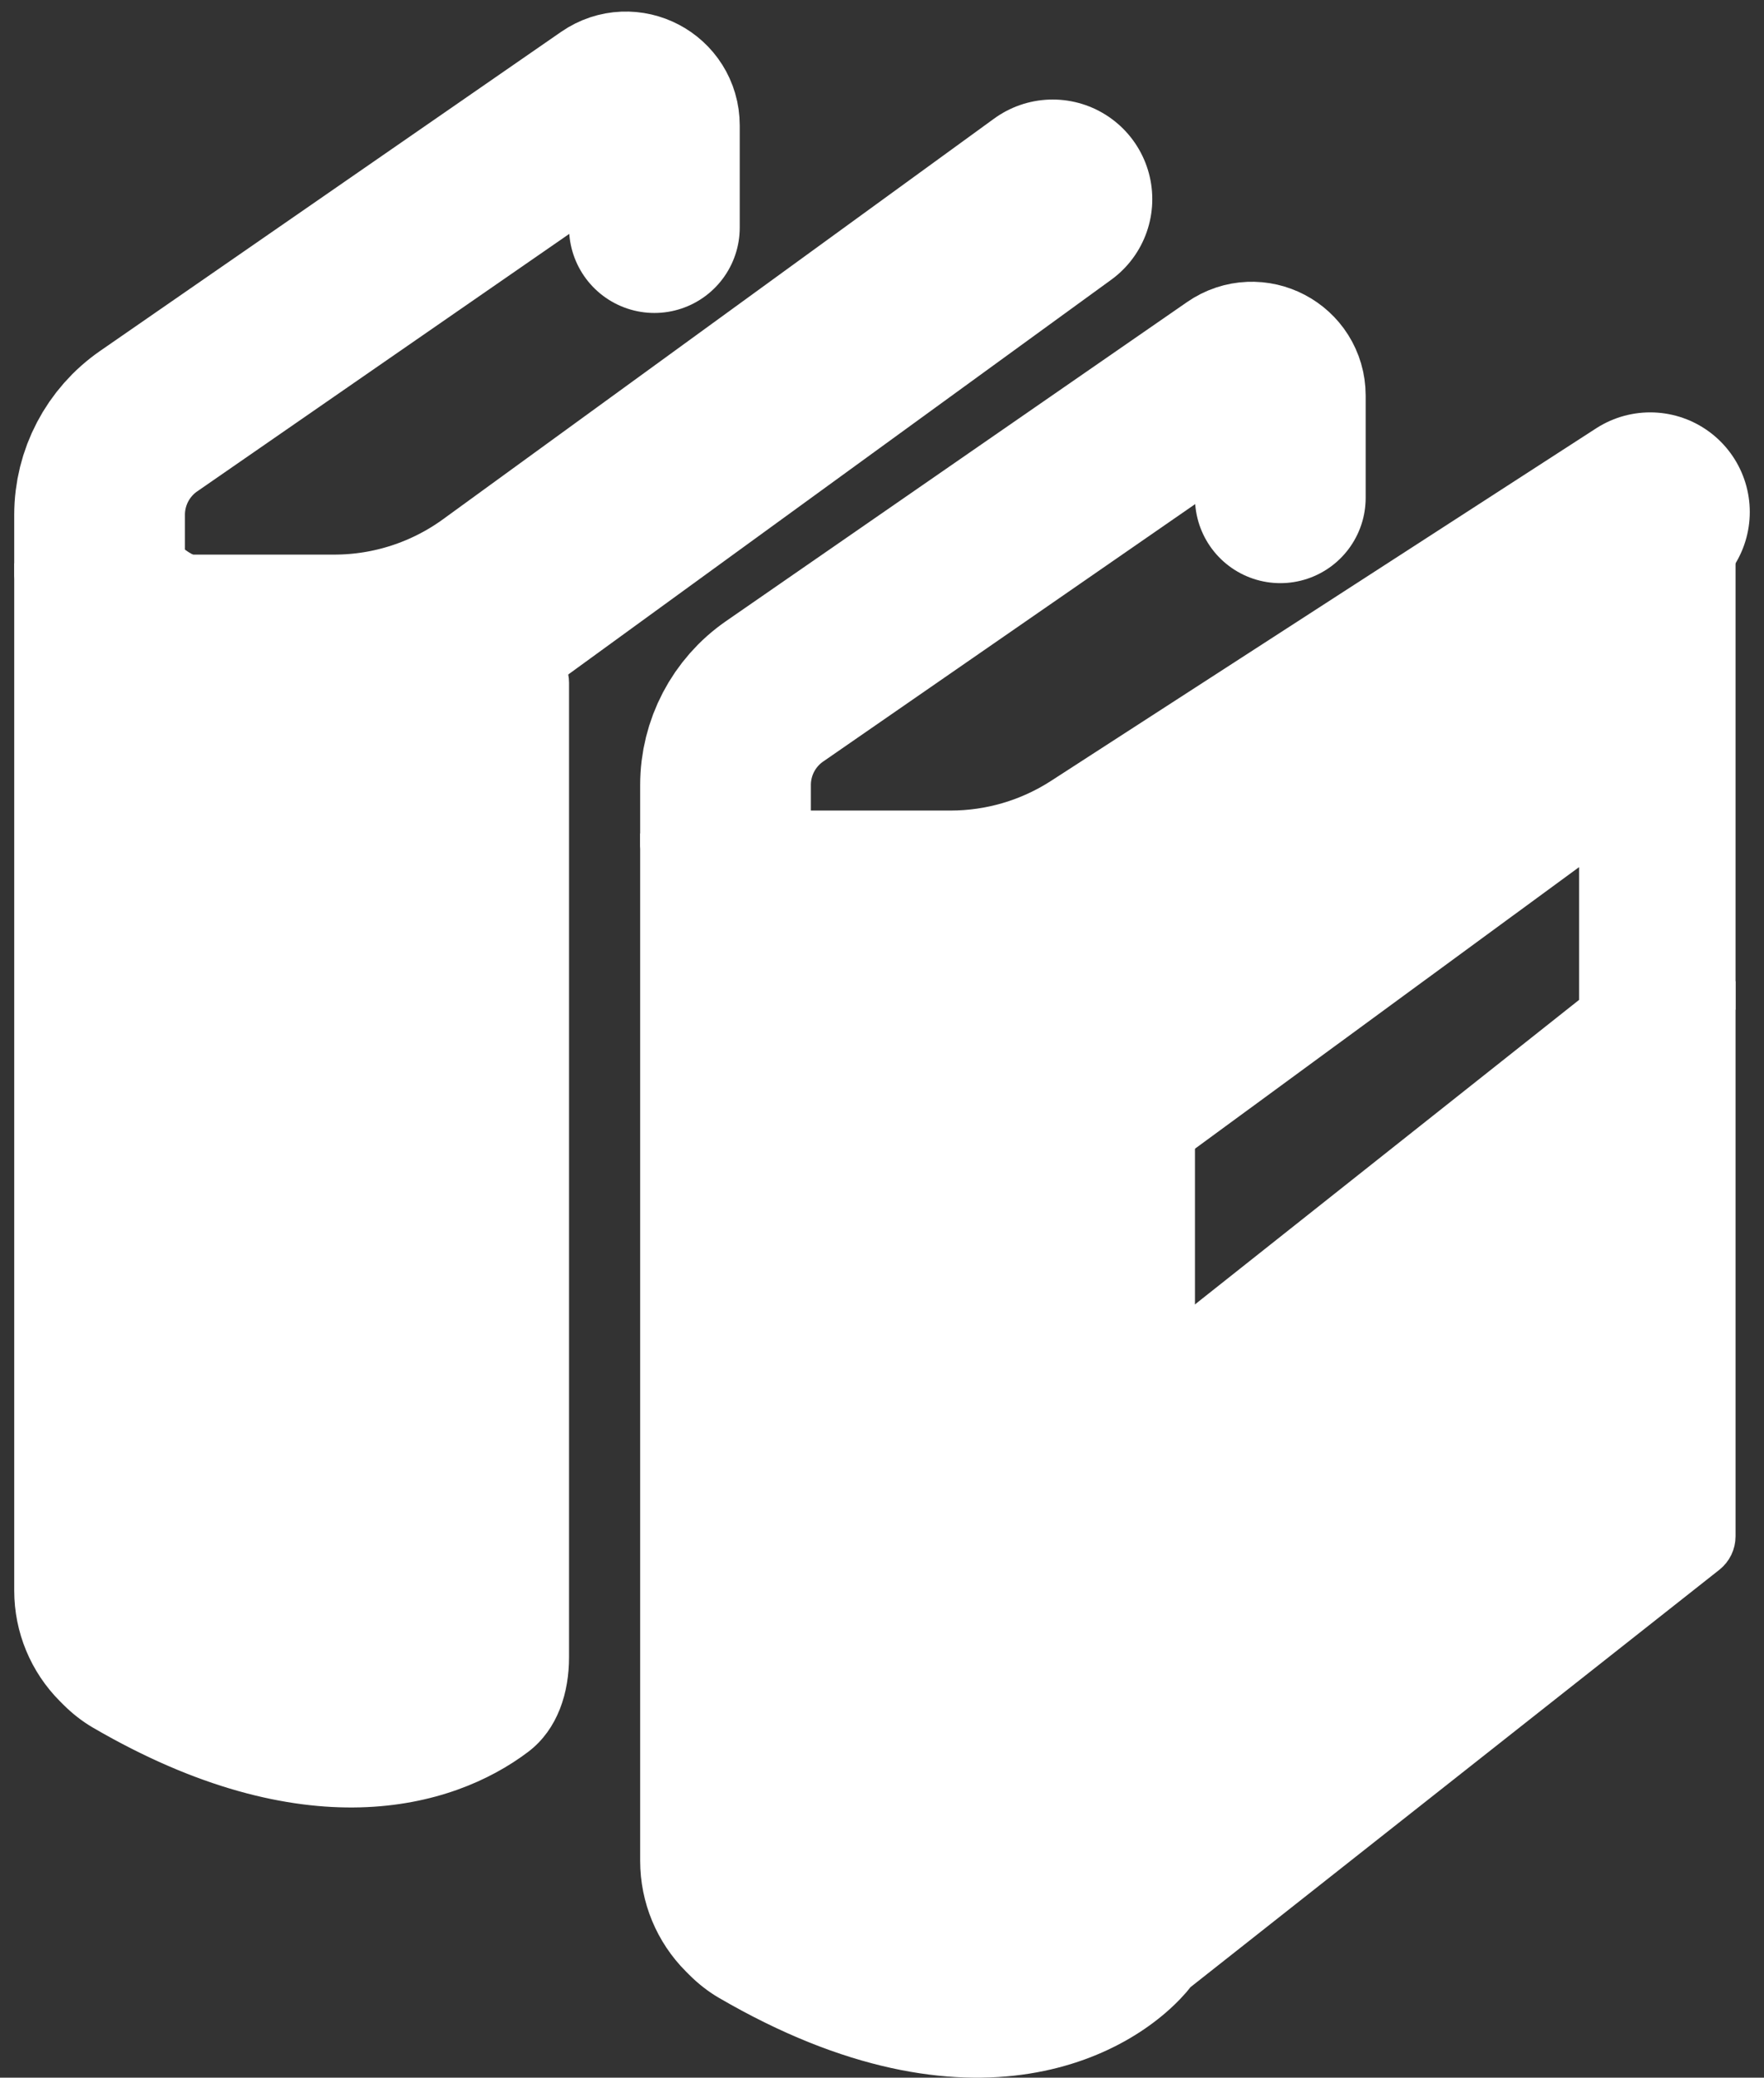
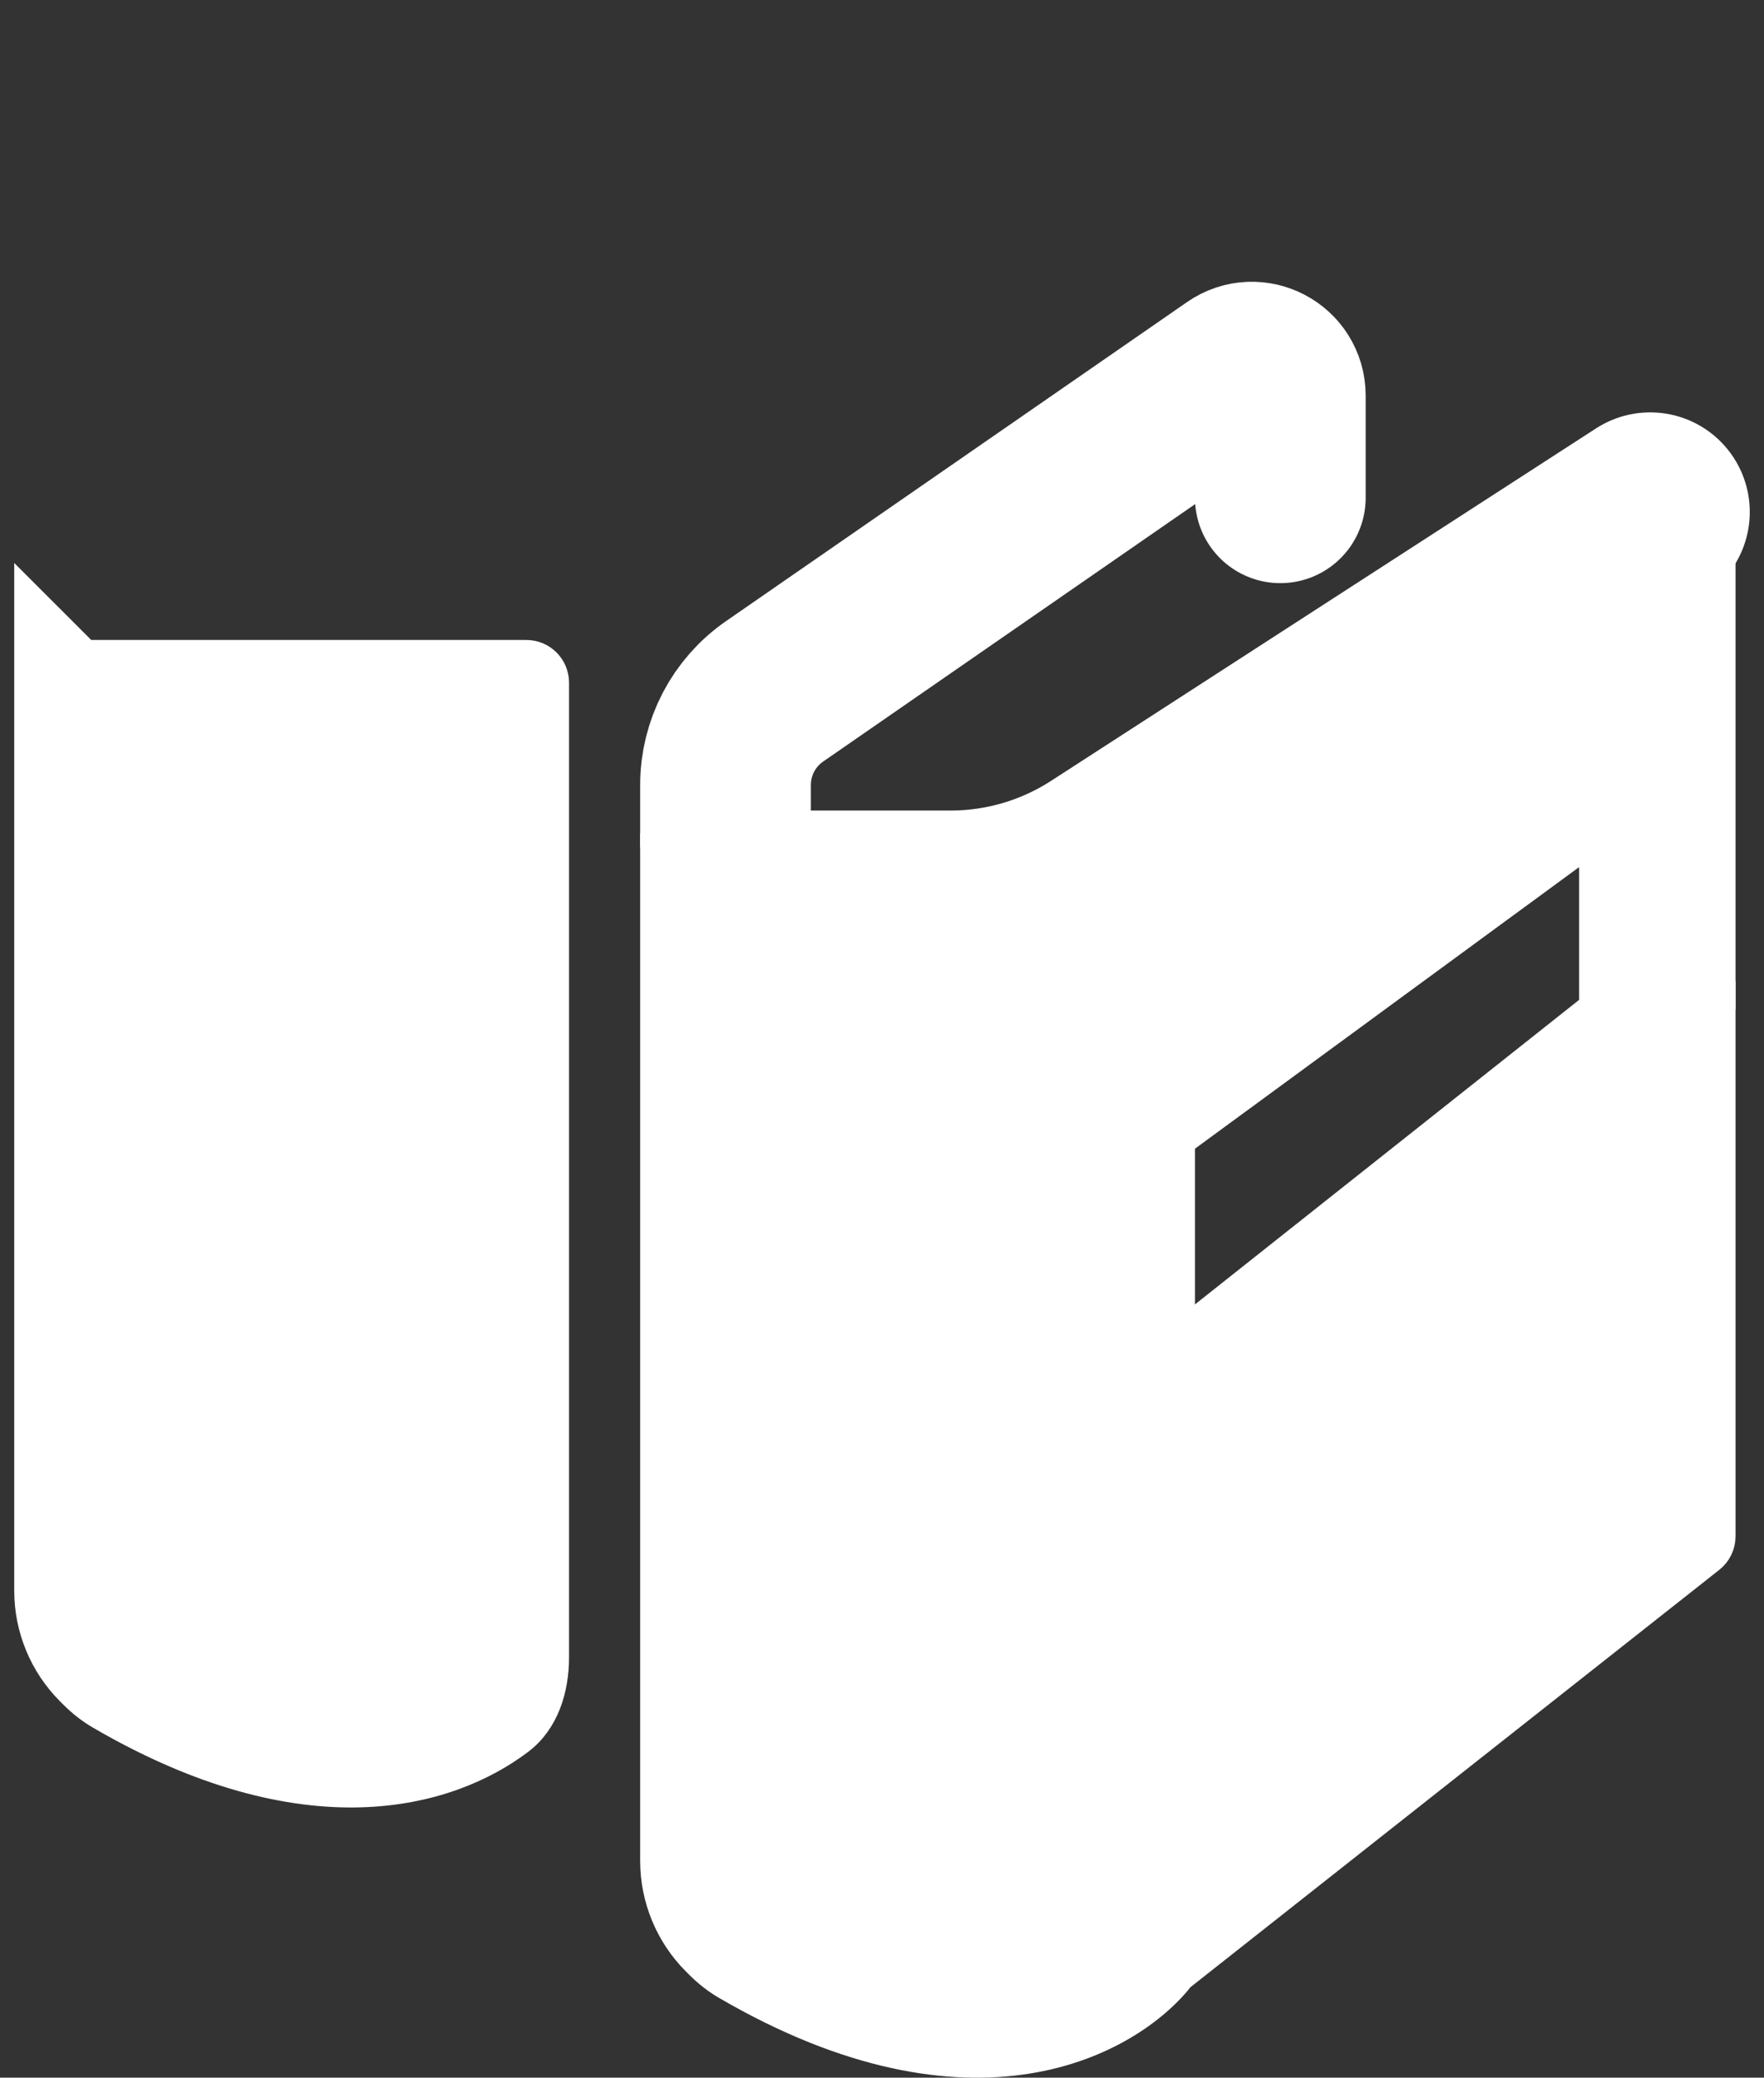
<svg xmlns="http://www.w3.org/2000/svg" width="62" height="73" viewBox="0 0 62 73" fill="none">
  <rect x="0" y="0" width="62" height="73" fill="#333333" stroke="none" />
-   <path d="M23 7.996V4.408C23 3.601 22.094 3.127 21.431 3.585L5.224 14.798C4.144 15.545 3.5 16.774 3.5 18.087V19.988C3.667 20.987 5.1 22.986 9.5 22.986" stroke="white" stroke-width="6" stroke-linecap="round" />
  <path d="M18.5 22.986H3L1 20.987V55.889C1 57.216 1.527 58.488 2.466 59.426L2.579 59.539C2.859 59.819 3.174 60.068 3.515 60.267C10.731 64.469 15.735 63.063 18.259 61.156C19.153 60.481 19.5 59.35 19.5 58.229V23.986C19.5 23.433 19.052 22.986 18.5 22.986Z" fill="white" stroke="white" stroke-linecap="round" />
-   <path d="M37 6.997L17.629 21.075C15.92 22.317 13.862 22.986 11.75 22.986H6.5" stroke="white" stroke-width="7" stroke-linecap="round" />
  <path d="M45 17.489V13.901C45 13.095 44.094 12.62 43.431 13.079L27.224 24.291C26.144 25.038 25.5 26.267 25.5 27.581V29.481C25.667 30.48 27.1 32.479 31.5 32.479" stroke="white" stroke-width="6" stroke-linecap="round" />
  <path d="M25 32.479L40.44 31.544C41.015 31.509 41.5 31.966 41.5 32.542V40.473V69.453L41.99 46.939C41.996 46.641 42.135 46.362 42.368 46.177L56.227 35.194C56.404 35.053 56.623 34.977 56.848 34.977H60.5V53.979C60.5 54.285 60.36 54.574 60.119 54.764L41.5 69.453C39.702 71.74 34.216 74.828 25.515 69.76C25.174 69.561 24.859 69.312 24.579 69.032L24.466 68.919C23.527 67.981 23 66.709 23 65.382V30.48L25 32.479Z" fill="white" />
  <path d="M41.5 69.453C39.702 71.74 34.216 74.828 25.515 69.76C25.174 69.561 24.859 69.312 24.579 69.032L24.466 68.919C23.527 67.981 23 66.709 23 65.382V30.48L25 32.479L40.44 31.544C41.015 31.509 41.5 31.966 41.5 32.542V40.473V69.453ZM41.5 69.453L60.119 54.764C60.36 54.574 60.5 54.285 60.5 53.979V34.977H56.848C56.623 34.977 56.404 35.053 56.227 35.194L42.368 46.177C42.135 46.362 41.996 46.641 41.99 46.939L41.5 69.453Z" stroke="white" stroke-linecap="round" />
  <path d="M58 17.989L38.839 30.377C37.221 31.423 35.336 31.979 33.41 31.979H28" stroke="white" stroke-width="7" stroke-linecap="round" />
  <path d="M56 29.481L41 40.473V32.479L60.5 19.988V34.977H56V29.481Z" fill="white" stroke="white" stroke-linecap="round" />
</svg>